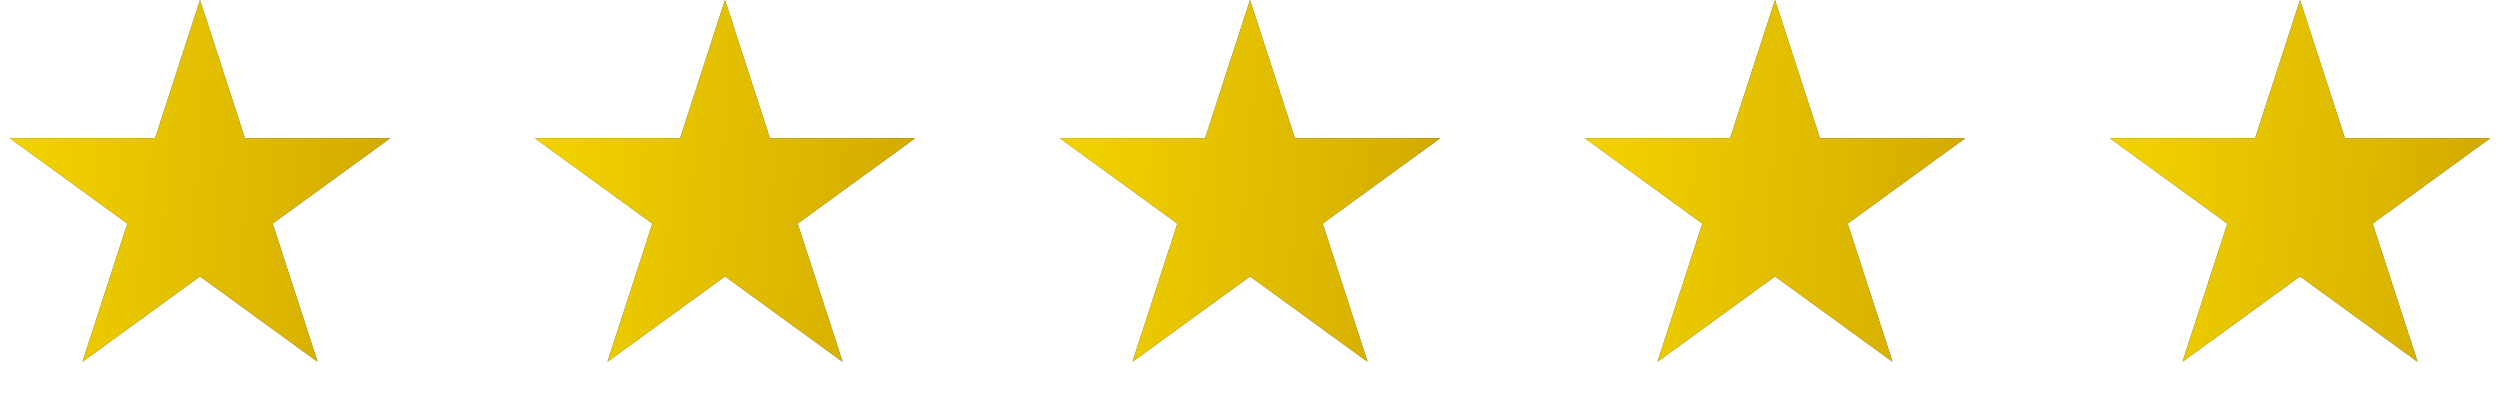
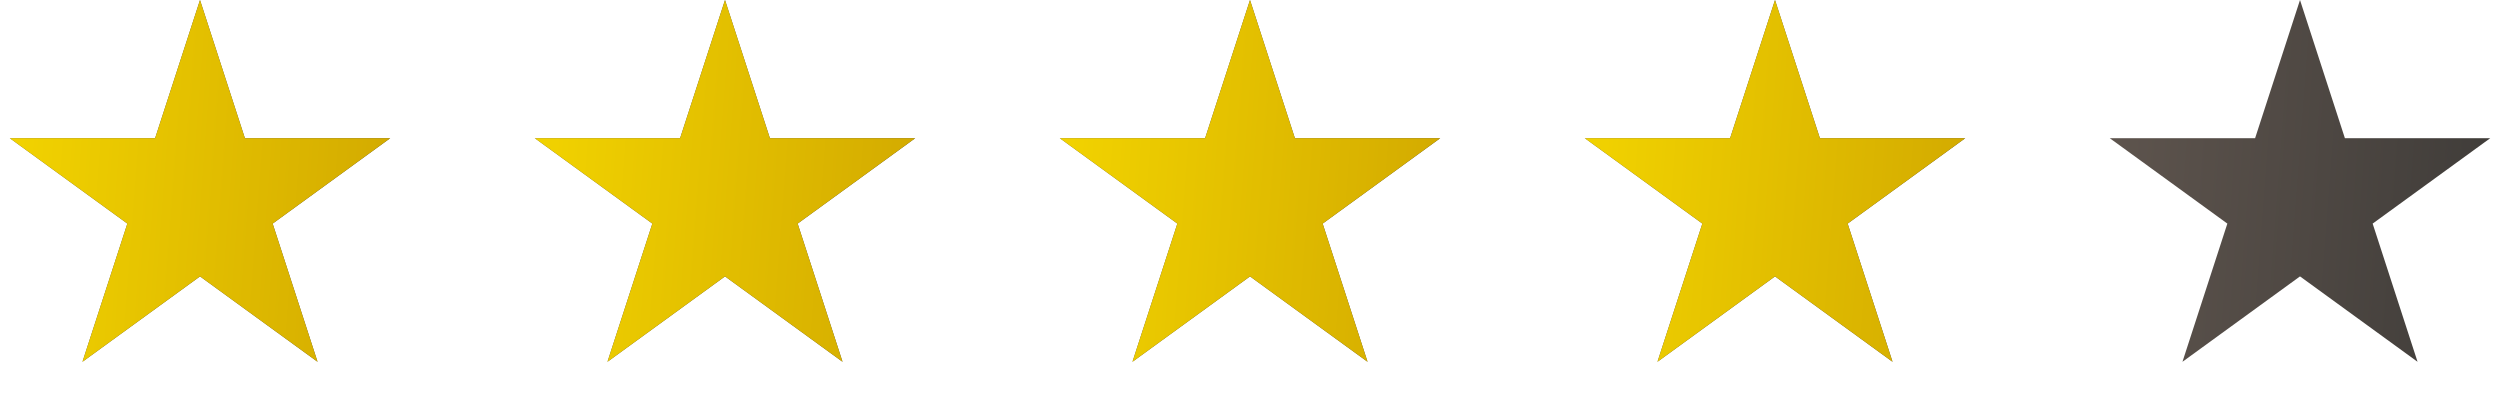
<svg xmlns="http://www.w3.org/2000/svg" width="100" height="16" viewBox="0 0 100 16" fill="none">
  <path d="M8 0L9.796 5.528H15.608L10.906 8.944L12.702 14.472L8 11.056L3.298 14.472L5.094 8.944L0.392 5.528H6.204L8 0Z" fill="url(#paint0_linear_3153_3220)" />
  <path d="M8 0L9.796 5.528H15.608L10.906 8.944L12.702 14.472L8 11.056L3.298 14.472L5.094 8.944L0.392 5.528H6.204L8 0Z" fill="url(#paint1_linear_3153_3220)" />
  <path d="M29 0L30.796 5.528H36.608L31.906 8.944L33.702 14.472L29 11.056L24.298 14.472L26.094 8.944L21.392 5.528H27.204L29 0Z" fill="url(#paint2_linear_3153_3220)" />
  <path d="M29 0L30.796 5.528H36.608L31.906 8.944L33.702 14.472L29 11.056L24.298 14.472L26.094 8.944L21.392 5.528H27.204L29 0Z" fill="url(#paint3_linear_3153_3220)" />
  <path d="M50 0L51.796 5.528H57.608L52.906 8.944L54.702 14.472L50 11.056L45.298 14.472L47.094 8.944L42.392 5.528H48.204L50 0Z" fill="url(#paint4_linear_3153_3220)" />
  <path d="M50 0L51.796 5.528H57.608L52.906 8.944L54.702 14.472L50 11.056L45.298 14.472L47.094 8.944L42.392 5.528H48.204L50 0Z" fill="url(#paint5_linear_3153_3220)" />
  <path d="M71 0L72.796 5.528H78.609L73.906 8.944L75.702 14.472L71 11.056L66.298 14.472L68.094 8.944L63.392 5.528H69.204L71 0Z" fill="url(#paint6_linear_3153_3220)" />
  <path d="M71 0L72.796 5.528H78.609L73.906 8.944L75.702 14.472L71 11.056L66.298 14.472L68.094 8.944L63.392 5.528H69.204L71 0Z" fill="url(#paint7_linear_3153_3220)" />
  <path d="M92 0L93.796 5.528H99.609L94.906 8.944L96.702 14.472L92 11.056L87.298 14.472L89.094 8.944L84.391 5.528H90.204L92 0Z" fill="url(#paint8_linear_3153_3220)" />
-   <path d="M92 0L93.796 5.528H99.609L94.906 8.944L96.702 14.472L92 11.056L87.298 14.472L89.094 8.944L84.391 5.528H90.204L92 0Z" fill="url(#paint9_linear_3153_3220)" />
  <defs>
    <linearGradient id="paint0_linear_3153_3220" x1="-3.94891e-07" y1="-4.011" x2="17.393" y2="-2.692" gradientUnits="userSpaceOnUse">
      <stop stop-color="#60564F" />
      <stop offset="1" stop-color="#3E3B38" />
    </linearGradient>
    <linearGradient id="paint1_linear_3153_3220" x1="-3.94891e-07" y1="-4.011" x2="17.393" y2="-2.692" gradientUnits="userSpaceOnUse">
      <stop stop-color="#F4D600" />
      <stop offset="1" stop-color="#D1A800" />
    </linearGradient>
    <linearGradient id="paint2_linear_3153_3220" x1="21" y1="-4.011" x2="38.393" y2="-2.692" gradientUnits="userSpaceOnUse">
      <stop stop-color="#60564F" />
      <stop offset="1" stop-color="#3E3B38" />
    </linearGradient>
    <linearGradient id="paint3_linear_3153_3220" x1="21" y1="-4.011" x2="38.393" y2="-2.692" gradientUnits="userSpaceOnUse">
      <stop stop-color="#F4D600" />
      <stop offset="1" stop-color="#D1A800" />
    </linearGradient>
    <linearGradient id="paint4_linear_3153_3220" x1="42" y1="-4.011" x2="59.393" y2="-2.692" gradientUnits="userSpaceOnUse">
      <stop stop-color="#60564F" />
      <stop offset="1" stop-color="#3E3B38" />
    </linearGradient>
    <linearGradient id="paint5_linear_3153_3220" x1="42" y1="-4.011" x2="59.393" y2="-2.692" gradientUnits="userSpaceOnUse">
      <stop stop-color="#F4D600" />
      <stop offset="1" stop-color="#D1A800" />
    </linearGradient>
    <linearGradient id="paint6_linear_3153_3220" x1="63" y1="-4.011" x2="80.393" y2="-2.692" gradientUnits="userSpaceOnUse">
      <stop stop-color="#60564F" />
      <stop offset="1" stop-color="#3E3B38" />
    </linearGradient>
    <linearGradient id="paint7_linear_3153_3220" x1="63" y1="-4.011" x2="80.393" y2="-2.692" gradientUnits="userSpaceOnUse">
      <stop stop-color="#F4D600" />
      <stop offset="1" stop-color="#D1A800" />
    </linearGradient>
    <linearGradient id="paint8_linear_3153_3220" x1="84" y1="-4.011" x2="101.393" y2="-2.692" gradientUnits="userSpaceOnUse">
      <stop stop-color="#60564F" />
      <stop offset="1" stop-color="#3E3B38" />
    </linearGradient>
    <linearGradient id="paint9_linear_3153_3220" x1="84" y1="-4.011" x2="101.393" y2="-2.692" gradientUnits="userSpaceOnUse">
      <stop stop-color="#F4D600" />
      <stop offset="1" stop-color="#D1A800" />
    </linearGradient>
  </defs>
</svg>